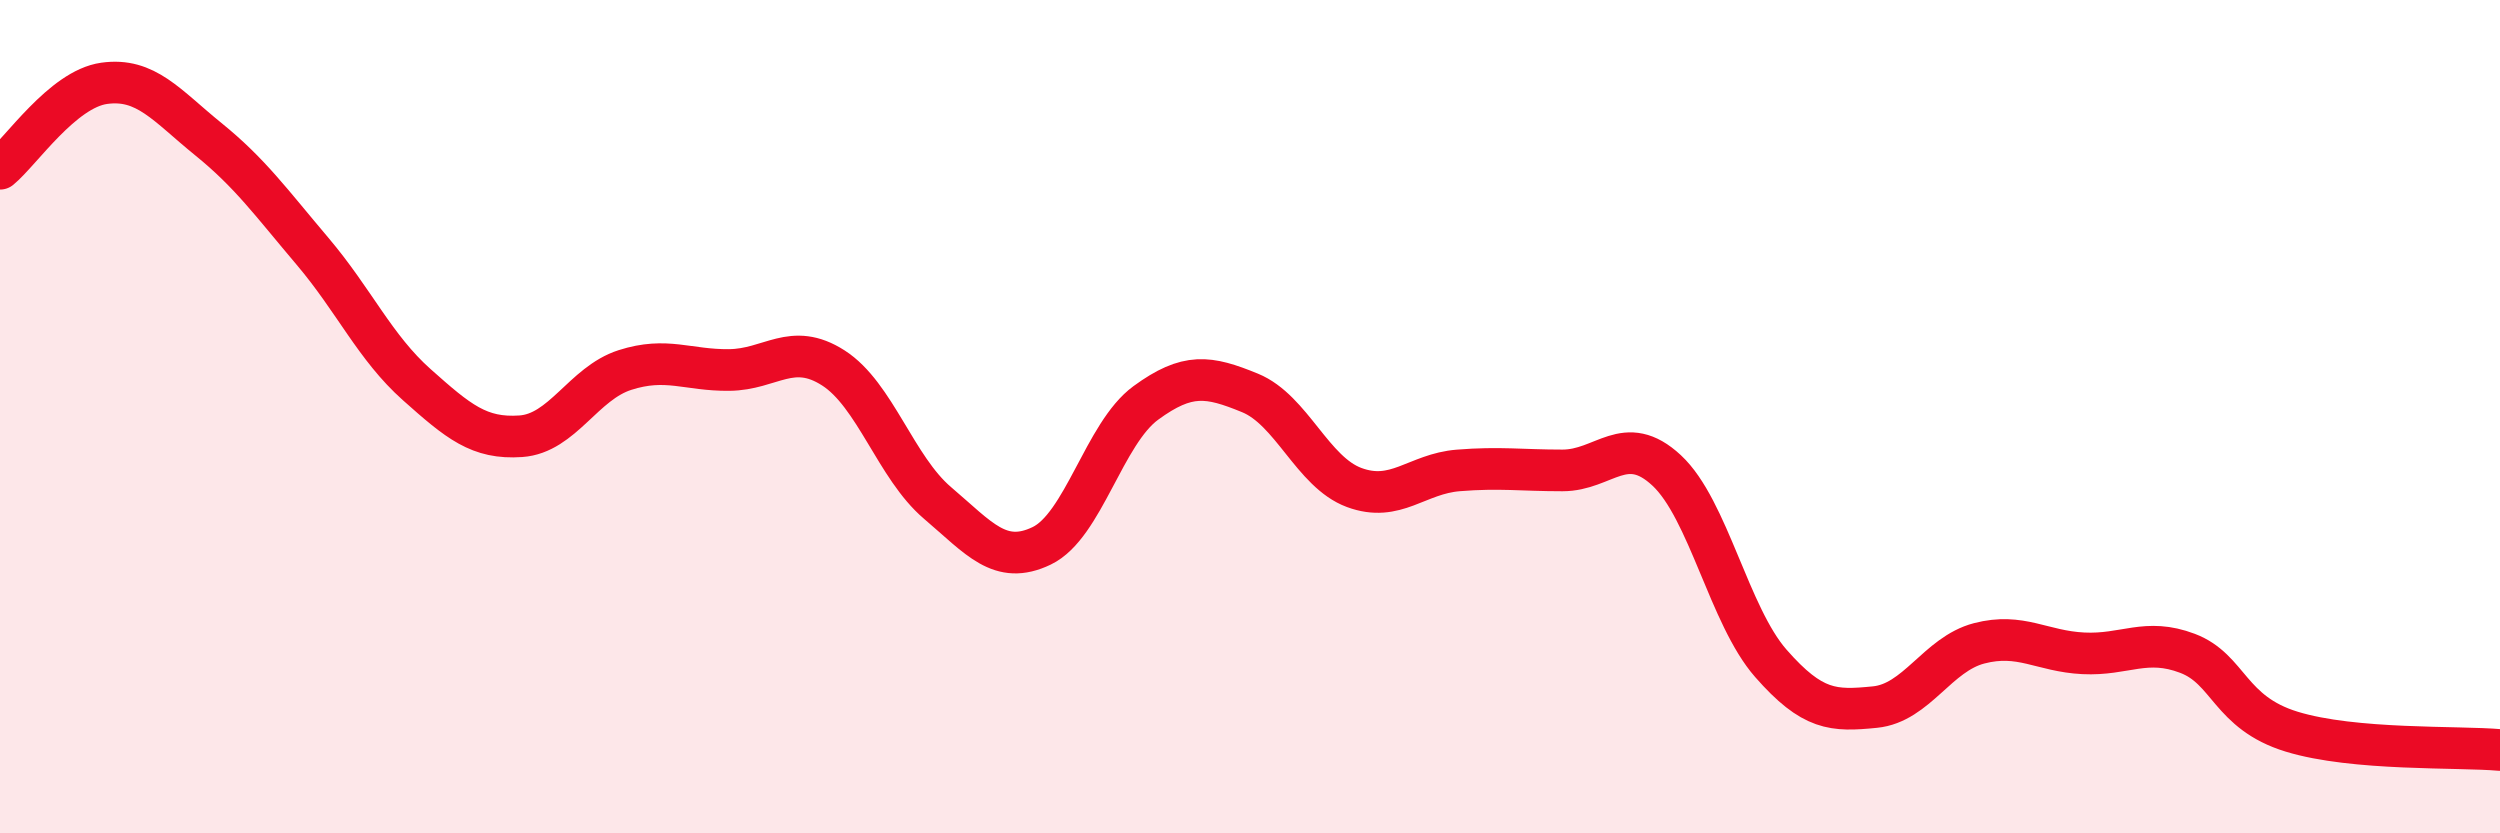
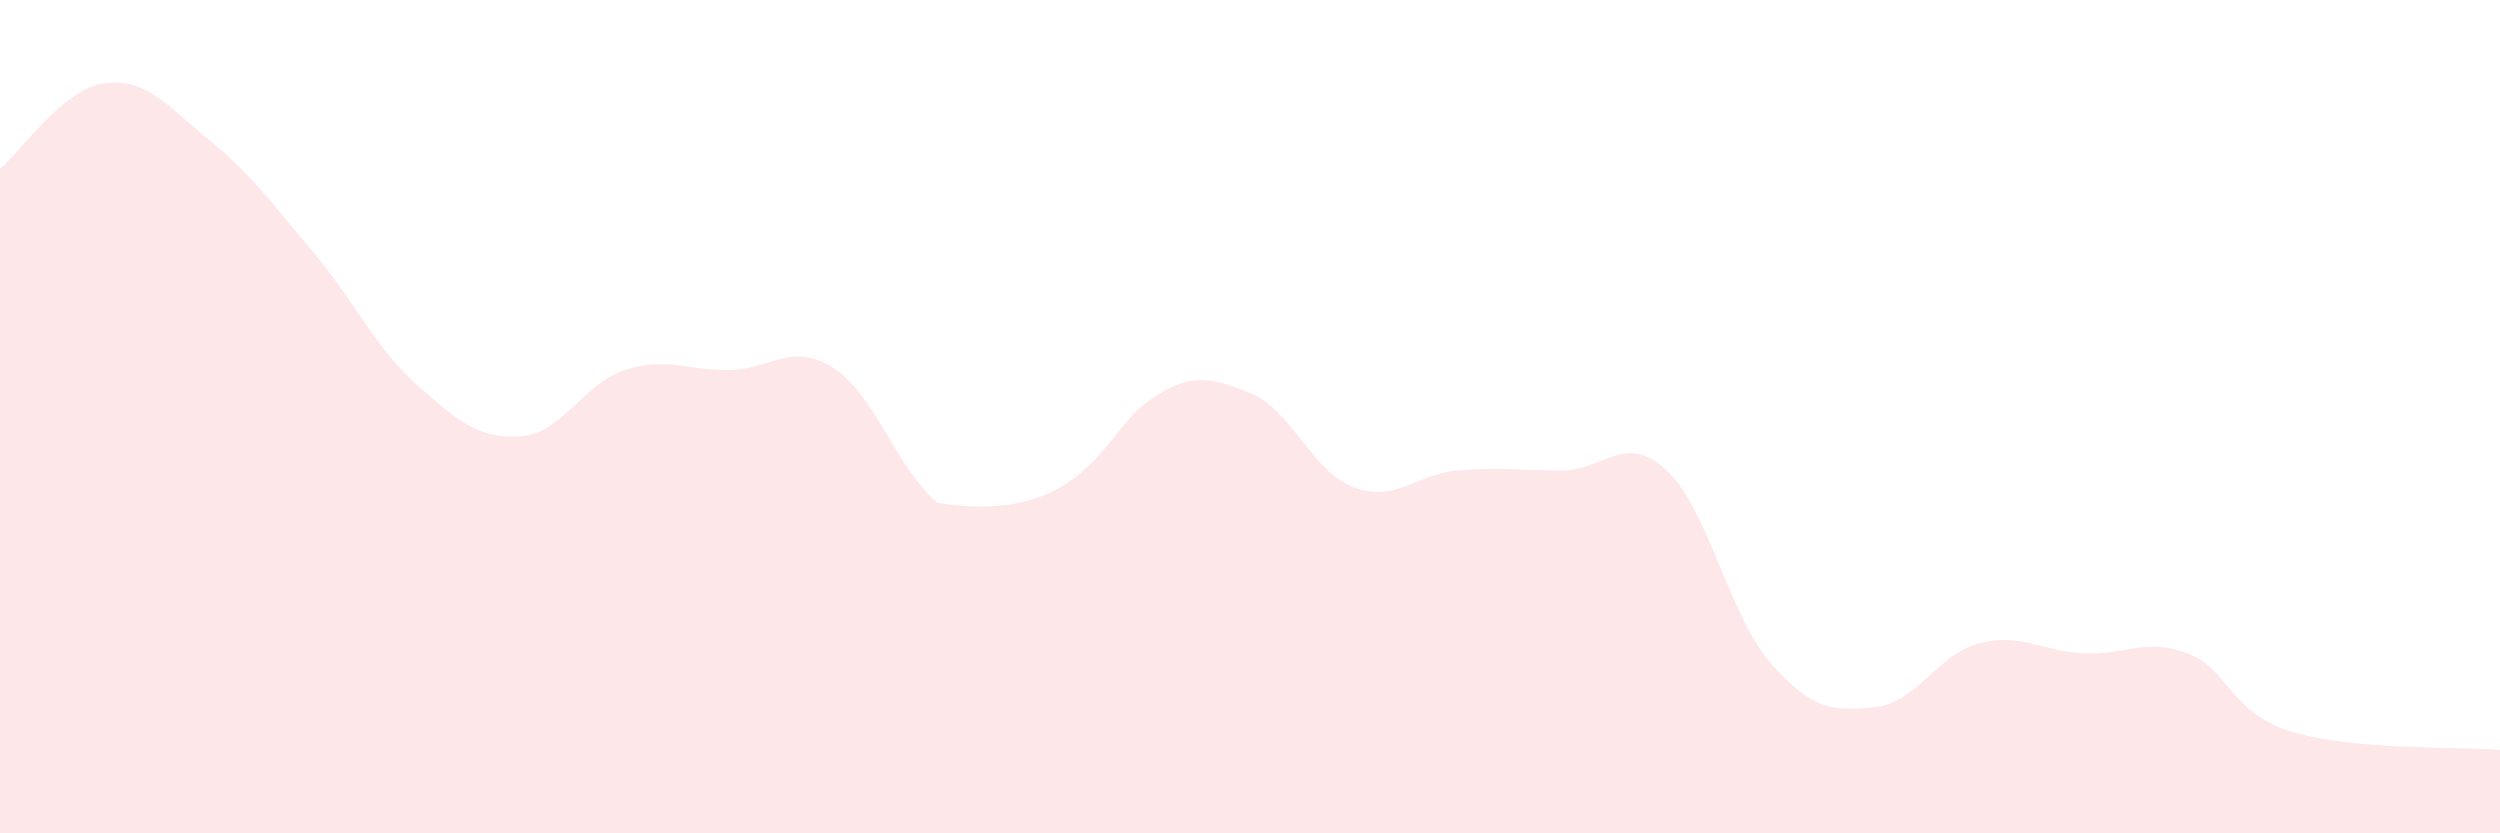
<svg xmlns="http://www.w3.org/2000/svg" width="60" height="20" viewBox="0 0 60 20">
-   <path d="M 0,4.05 C 0.5,3.64 1.5,2.14 2.5,2 C 3.5,1.86 4,2.53 5,3.34 C 6,4.15 6.5,4.85 7.5,6.03 C 8.5,7.21 9,8.34 10,9.23 C 11,10.12 11.5,10.54 12.5,10.47 C 13.5,10.4 14,9.2 15,8.88 C 16,8.56 16.5,8.89 17.5,8.88 C 18.5,8.87 19,8.19 20,8.83 C 21,9.47 21.5,11.22 22.5,12.07 C 23.5,12.92 24,13.58 25,13.1 C 26,12.62 26.5,10.4 27.5,9.67 C 28.5,8.94 29,9.02 30,9.43 C 31,9.84 31.5,11.33 32.5,11.7 C 33.5,12.07 34,11.37 35,11.29 C 36,11.21 36.5,11.29 37.5,11.29 C 38.5,11.29 39,10.36 40,11.29 C 41,12.22 41.5,14.78 42.5,15.92 C 43.5,17.06 44,17.07 45,16.97 C 46,16.87 46.5,15.7 47.5,15.44 C 48.5,15.18 49,15.63 50,15.68 C 51,15.73 51.5,15.3 52.5,15.68 C 53.5,16.06 53.5,17.1 55,17.56 C 56.5,18.02 59,17.91 60,18L60 20L0 20Z" fill="#EB0A25" opacity="0.1" stroke-linecap="round" stroke-linejoin="round" />
-   <path d="M 0,4.05 C 0.5,3.64 1.5,2.14 2.5,2 C 3.5,1.86 4,2.53 5,3.34 C 6,4.15 6.5,4.85 7.5,6.03 C 8.5,7.21 9,8.34 10,9.23 C 11,10.12 11.5,10.54 12.5,10.47 C 13.5,10.4 14,9.2 15,8.88 C 16,8.56 16.5,8.89 17.5,8.88 C 18.5,8.87 19,8.19 20,8.83 C 21,9.47 21.5,11.22 22.5,12.07 C 23.5,12.92 24,13.58 25,13.1 C 26,12.62 26.5,10.4 27.5,9.67 C 28.5,8.94 29,9.02 30,9.43 C 31,9.84 31.5,11.33 32.5,11.7 C 33.5,12.07 34,11.37 35,11.29 C 36,11.21 36.5,11.29 37.5,11.29 C 38.5,11.29 39,10.36 40,11.29 C 41,12.22 41.5,14.78 42.5,15.92 C 43.5,17.06 44,17.07 45,16.97 C 46,16.87 46.5,15.7 47.5,15.44 C 48.5,15.18 49,15.63 50,15.68 C 51,15.73 51.5,15.3 52.5,15.68 C 53.5,16.06 53.5,17.1 55,17.56 C 56.5,18.02 59,17.91 60,18" stroke="#EB0A25" stroke-width="1" fill="none" stroke-linecap="round" stroke-linejoin="round" />
+   <path d="M 0,4.05 C 0.5,3.64 1.5,2.14 2.5,2 C 3.5,1.86 4,2.53 5,3.34 C 6,4.15 6.5,4.85 7.5,6.03 C 8.5,7.21 9,8.34 10,9.23 C 11,10.12 11.5,10.54 12.5,10.47 C 13.5,10.4 14,9.2 15,8.88 C 16,8.56 16.5,8.89 17.5,8.88 C 18.5,8.87 19,8.19 20,8.83 C 21,9.47 21.5,11.22 22.5,12.07 C 26,12.62 26.5,10.4 27.5,9.67 C 28.5,8.94 29,9.02 30,9.43 C 31,9.84 31.5,11.33 32.5,11.7 C 33.5,12.07 34,11.37 35,11.29 C 36,11.21 36.5,11.29 37.5,11.29 C 38.5,11.29 39,10.36 40,11.29 C 41,12.22 41.5,14.78 42.5,15.92 C 43.5,17.06 44,17.07 45,16.97 C 46,16.87 46.5,15.7 47.5,15.44 C 48.5,15.18 49,15.63 50,15.68 C 51,15.73 51.5,15.3 52.5,15.68 C 53.5,16.06 53.5,17.1 55,17.56 C 56.5,18.02 59,17.91 60,18L60 20L0 20Z" fill="#EB0A25" opacity="0.1" stroke-linecap="round" stroke-linejoin="round" />
</svg>